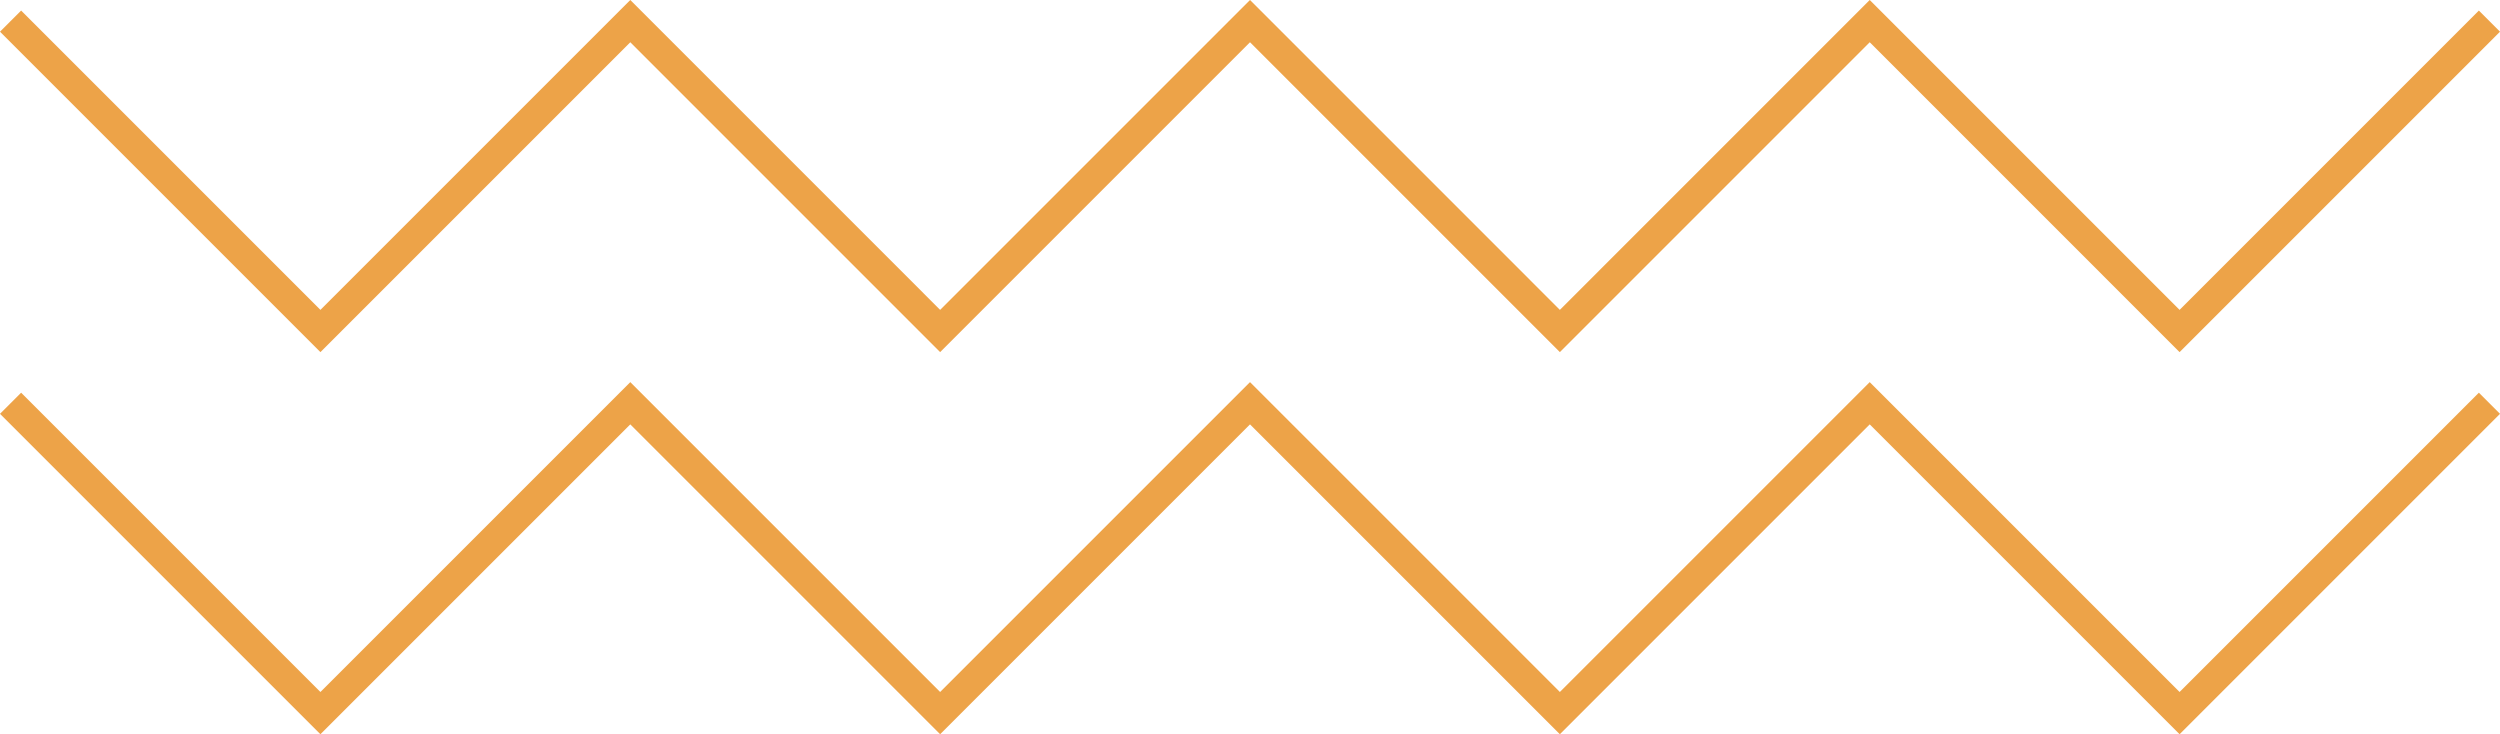
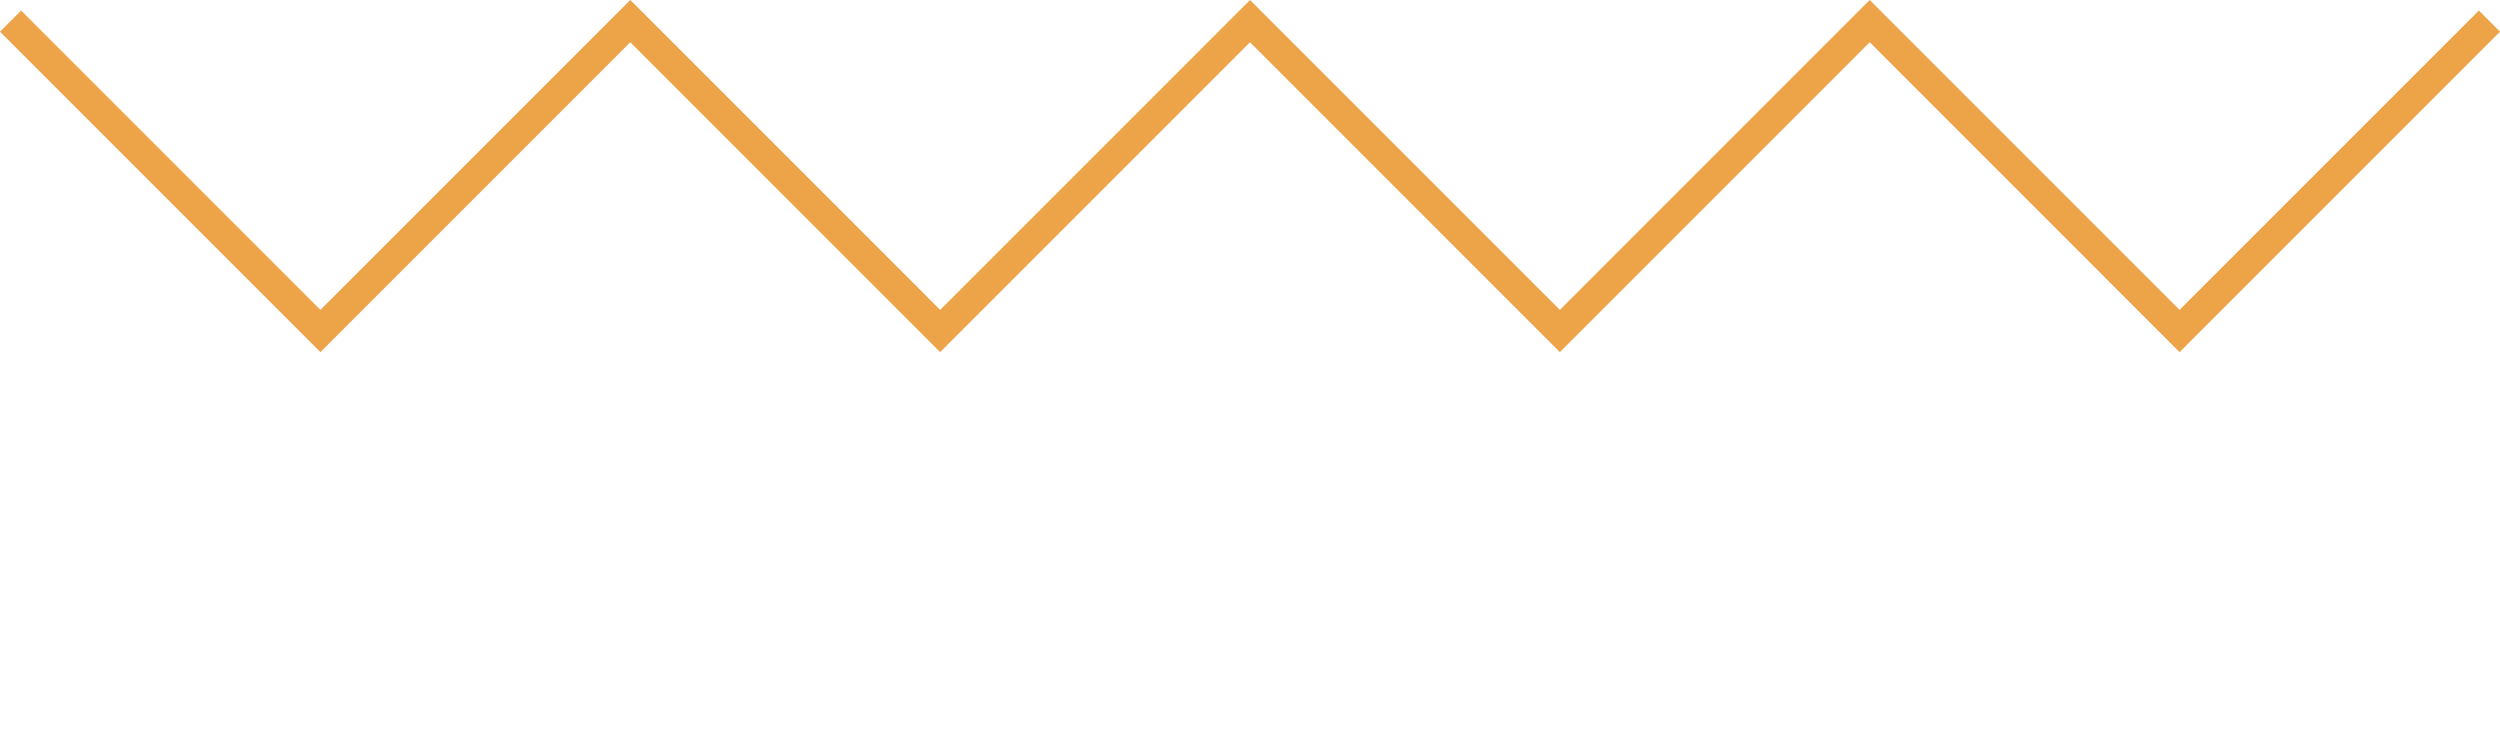
<svg xmlns="http://www.w3.org/2000/svg" width="167.359" height="49.152" viewBox="0 0 167.359 49.152">
  <g id="Group_675" data-name="Group 675" transform="translate(12422 -10501.001)">
    <g id="Group_501" data-name="Group 501" transform="translate(-12421.293 10502.415)">
      <path id="Path_63" data-name="Path 63" d="M166.652,1.414,145.909,22.158,125.166,1.414,104.423,22.158,83.68,1.414,62.936,22.158,42.194,1.414,21.45,22.158.707,1.414" transform="translate(-0.707 -1.414)" fill="none" stroke="#eda348" stroke-miterlimit="10" stroke-width="2" />
-       <path id="Path_64" data-name="Path 64" d="M166.652,34.941,145.909,55.684,125.166,34.941,104.423,55.684,83.68,34.941,62.936,55.684,42.194,34.941,21.45,55.684.707,34.941" transform="translate(-0.707 -9.36)" fill="none" stroke="#eda348" stroke-miterlimit="10" stroke-width="2" />
    </g>
  </g>
</svg>